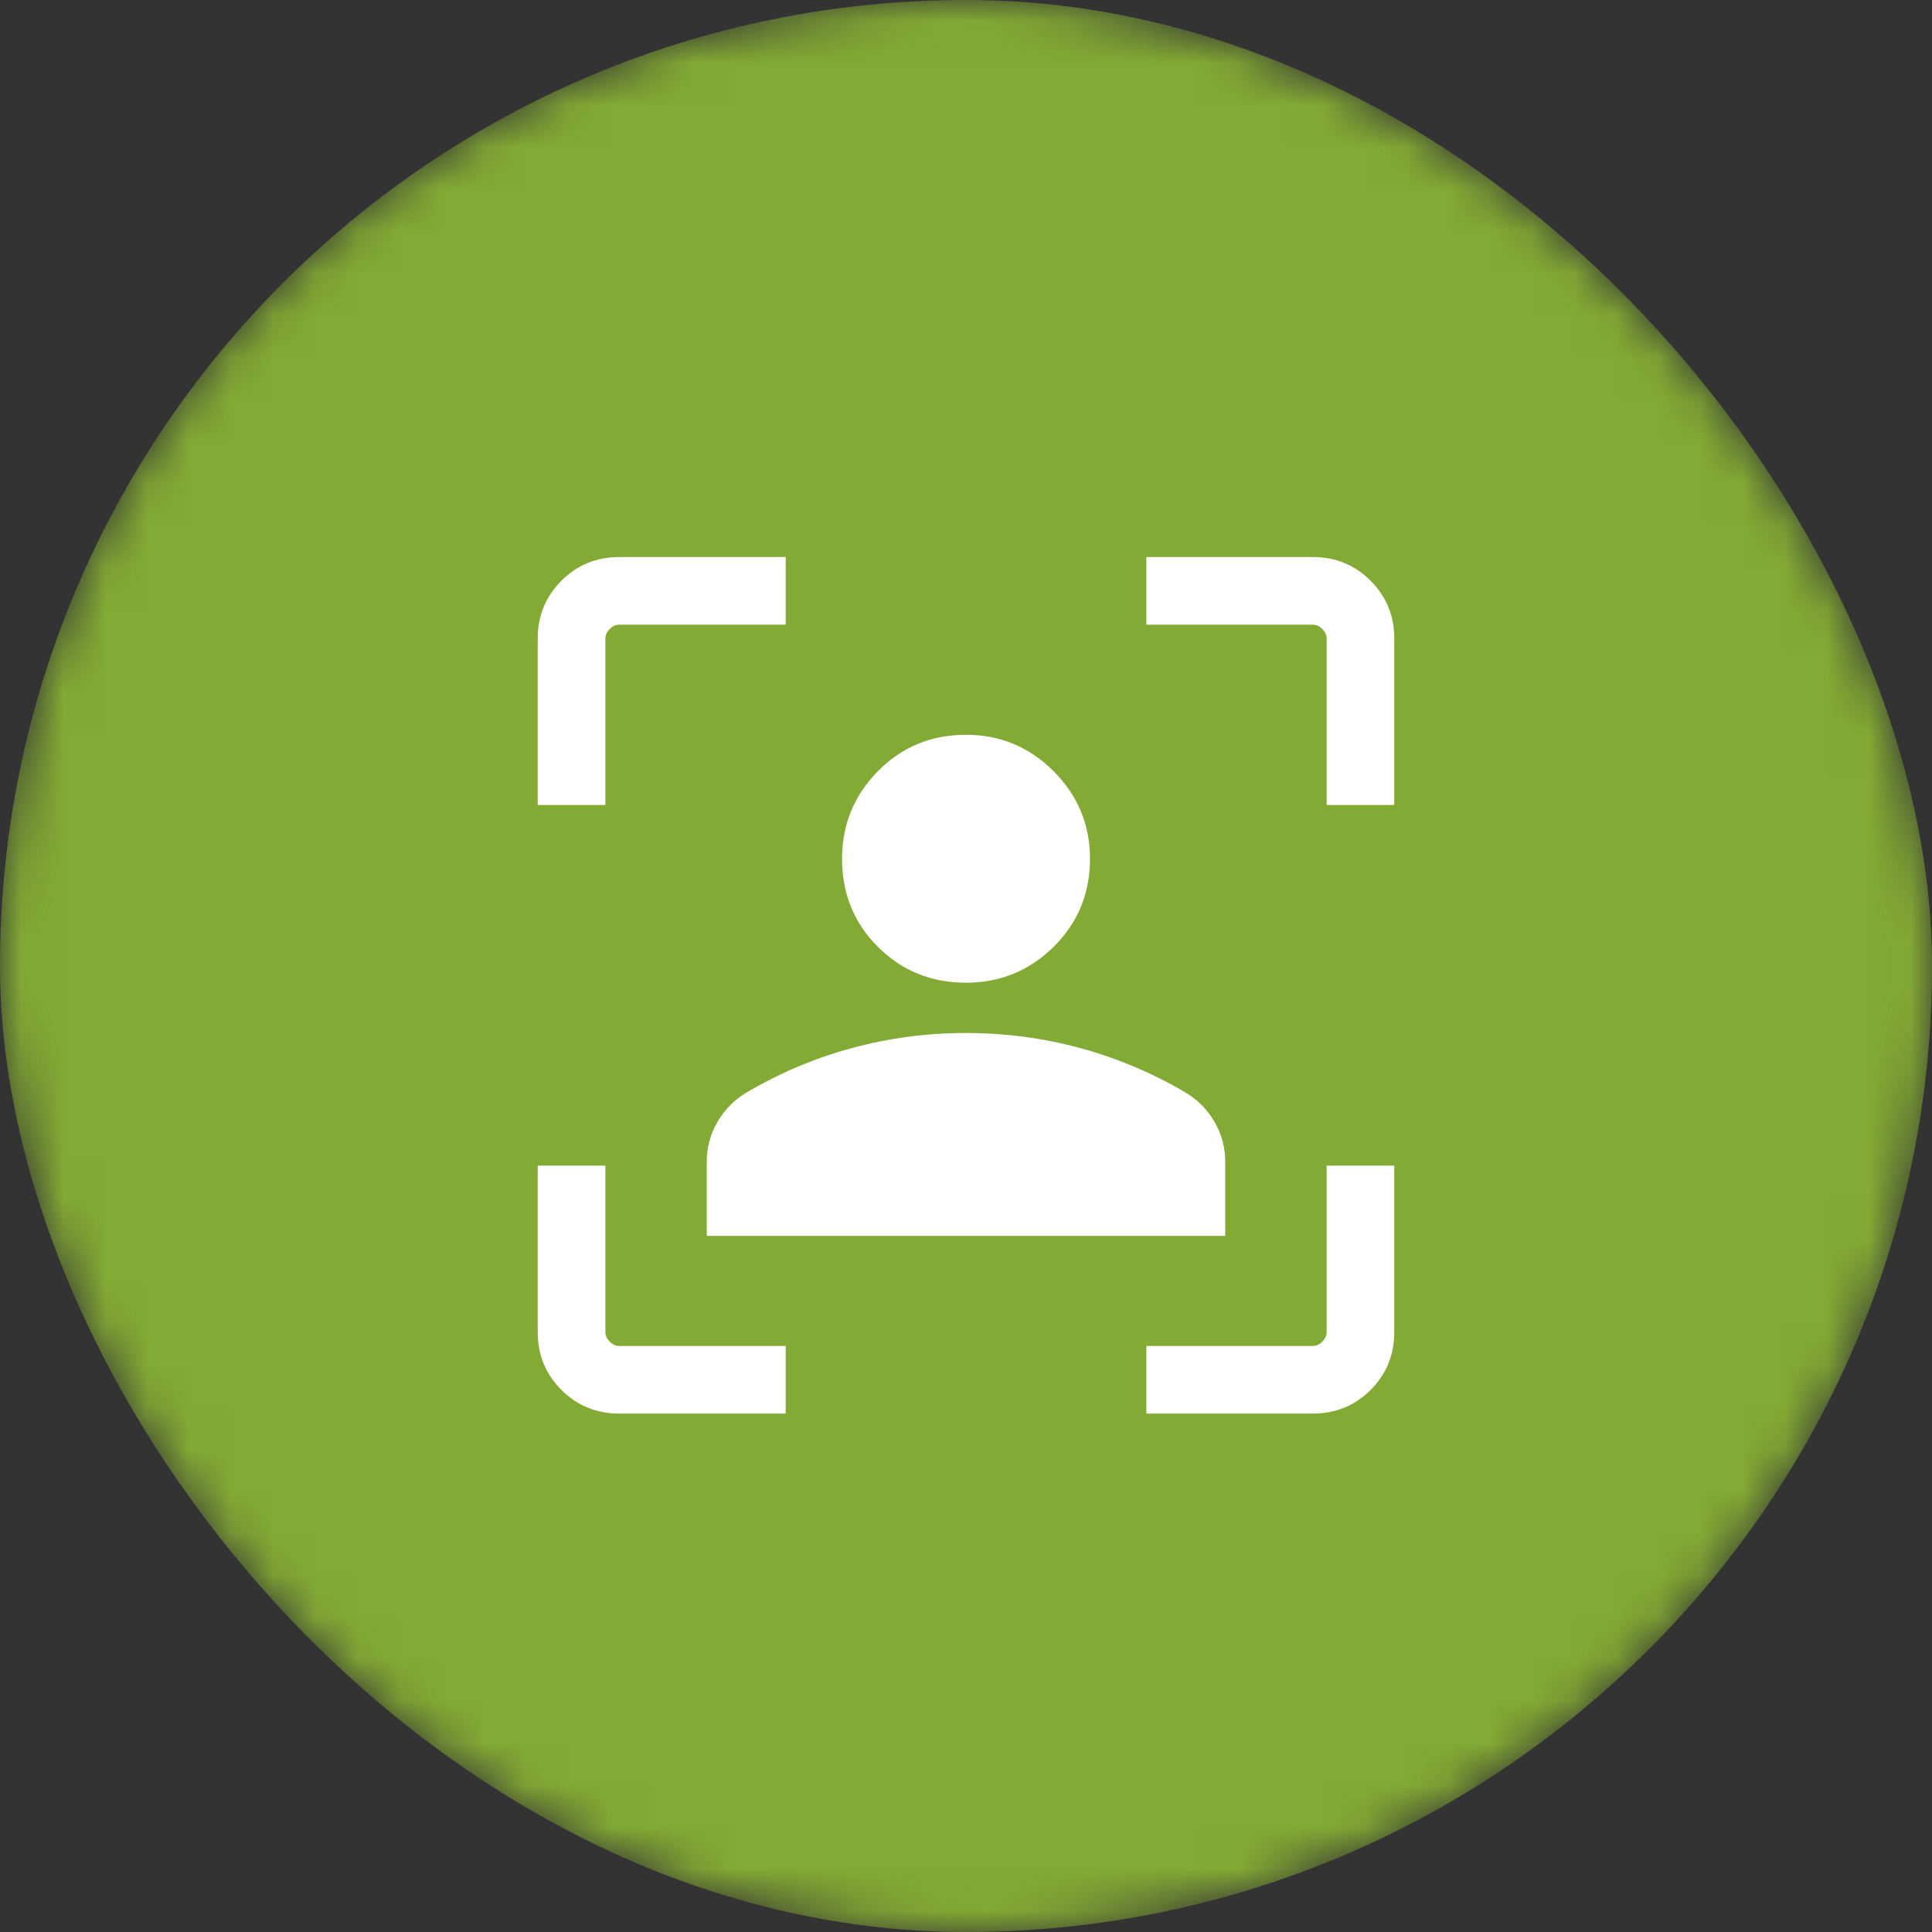
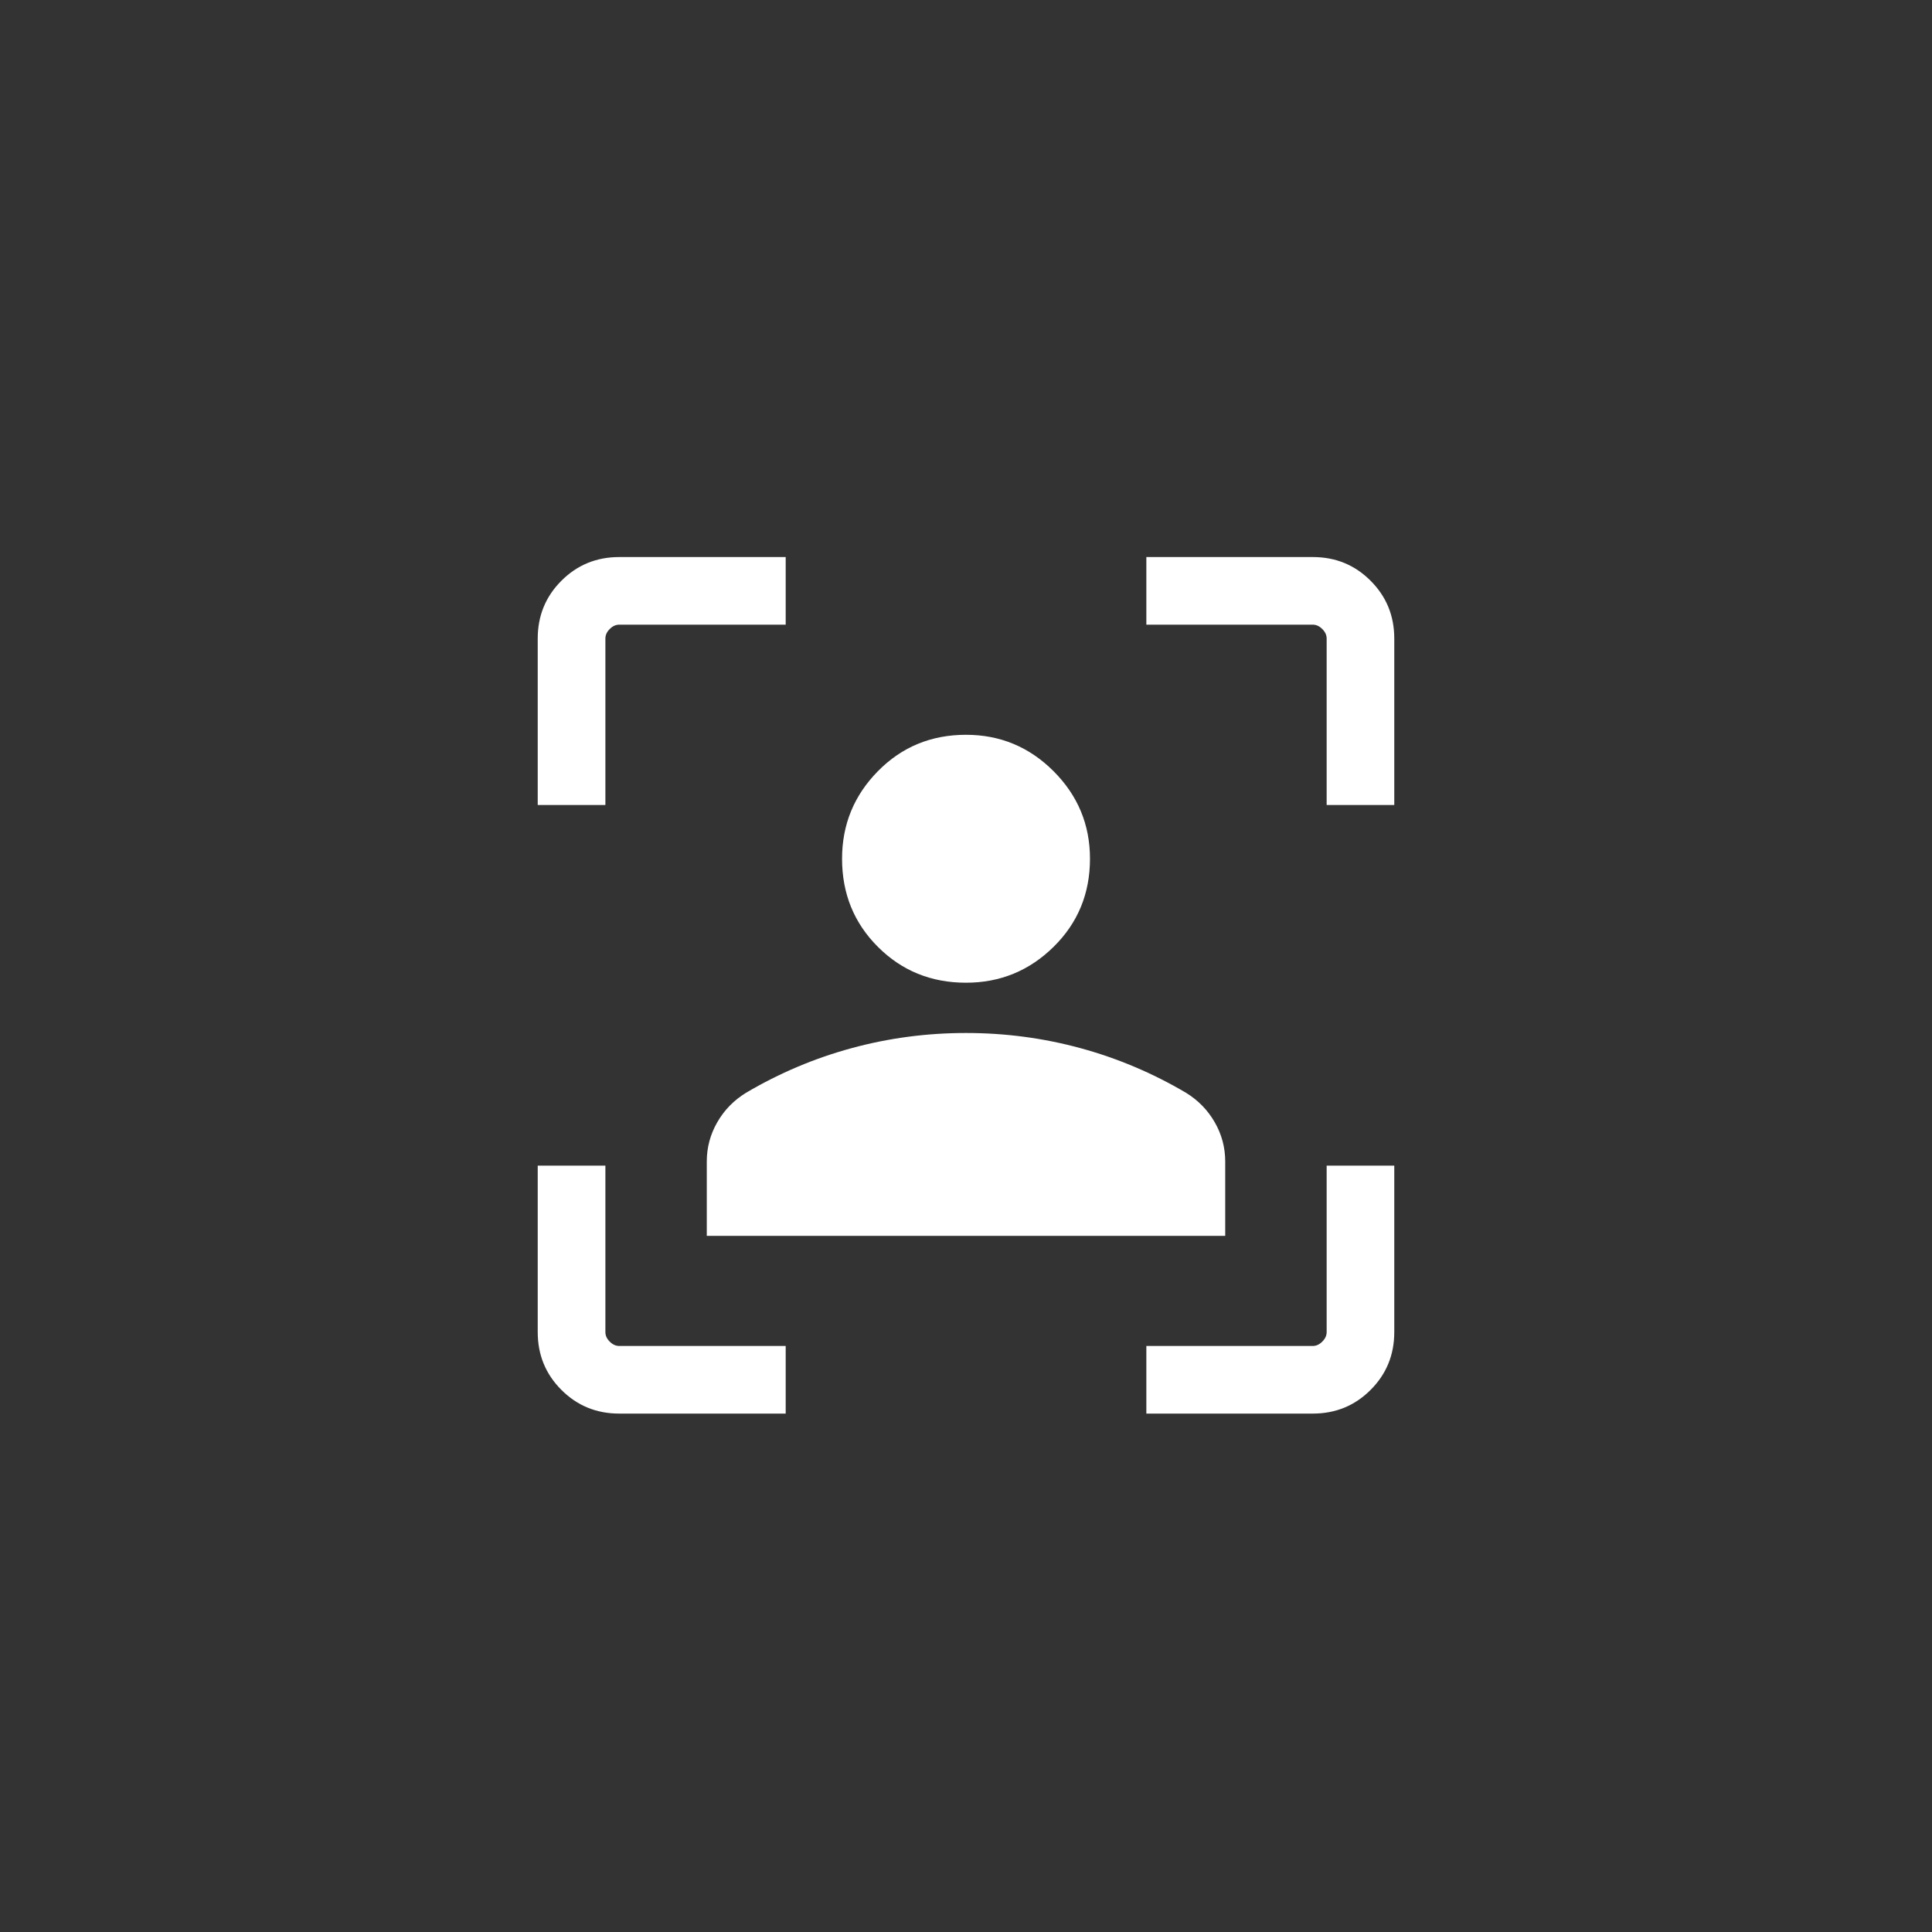
<svg xmlns="http://www.w3.org/2000/svg" width="46" height="46" viewBox="0 0 46 46" fill="none">
  <rect x="0" y="0" width="46" height="46" fill="#333333" stroke="none" />
  <mask id="mask0_172_310" style="mask-type:alpha" maskUnits="userSpaceOnUse" x="0" y="0" width="46" height="46">
-     <rect width="46" height="46" rx="23" fill="#83AA34" />
-   </mask>
+     </mask>
  <g mask="url(#mask0_172_310)">
-     <rect width="46" height="46" rx="23" fill="#83AA34" />
-   </g>
-   <path d="M14.744 33.657C14.202 33.657 13.743 33.469 13.367 33.093C12.991 32.718 12.803 32.259 12.803 31.716V27.753H14.414V31.716C14.414 31.799 14.448 31.875 14.517 31.943C14.585 32.012 14.661 32.047 14.744 32.047H18.707V33.657H14.744ZM12.803 19.167V15.204C12.803 14.661 12.991 14.203 13.367 13.827C13.743 13.451 14.202 13.263 14.744 13.263H18.707V14.873H14.744C14.661 14.873 14.585 14.908 14.517 14.977C14.448 15.045 14.414 15.121 14.414 15.204V19.167H12.803ZM27.294 33.657V32.047H31.256C31.339 32.047 31.415 32.012 31.483 31.943C31.552 31.875 31.587 31.799 31.587 31.716V27.753H33.197V31.716C33.197 32.259 33.009 32.718 32.633 33.093C32.258 33.469 31.799 33.657 31.256 33.657H27.294ZM31.587 19.167V15.204C31.587 15.121 31.552 15.045 31.483 14.977C31.415 14.908 31.339 14.873 31.256 14.873H27.294V13.263H31.256C31.799 13.263 32.258 13.451 32.633 13.827C33.009 14.203 33.197 14.661 33.197 15.204V19.167H31.587ZM23 23.398C22.17 23.398 21.471 23.113 20.902 22.544C20.333 21.976 20.049 21.276 20.049 20.446C20.049 19.635 20.333 18.94 20.902 18.362C21.471 17.784 22.17 17.495 23 17.495C23.812 17.495 24.507 17.784 25.085 18.362C25.663 18.94 25.952 19.635 25.952 20.446C25.952 21.276 25.663 21.976 25.085 22.544C24.507 23.113 23.812 23.398 23 23.398ZM16.828 29.425V27.654C16.828 27.32 16.912 27.008 17.079 26.718C17.246 26.428 17.474 26.196 17.762 26.019C18.557 25.55 19.396 25.195 20.279 24.955C21.161 24.715 22.069 24.595 23 24.595C23.932 24.595 24.839 24.715 25.722 24.955C26.604 25.195 27.444 25.55 28.239 26.019C28.526 26.196 28.754 26.428 28.921 26.718C29.088 27.008 29.172 27.32 29.172 27.654V29.425H16.828Z" fill="white" />
+     </g>
+   <path d="M14.744 33.657C14.202 33.657 13.743 33.469 13.367 33.093C12.991 32.718 12.803 32.259 12.803 31.716V27.753H14.414V31.716C14.414 31.799 14.448 31.875 14.517 31.943C14.585 32.012 14.661 32.047 14.744 32.047H18.707V33.657H14.744ZM12.803 19.167V15.204C12.803 14.661 12.991 14.203 13.367 13.827C13.743 13.451 14.202 13.263 14.744 13.263H18.707V14.873H14.744C14.661 14.873 14.585 14.908 14.517 14.977C14.448 15.045 14.414 15.121 14.414 15.204V19.167H12.803ZM27.294 33.657V32.047H31.256C31.339 32.047 31.415 32.012 31.483 31.943C31.552 31.875 31.587 31.799 31.587 31.716V27.753H33.197V31.716C33.197 32.259 33.009 32.718 32.633 33.093C32.258 33.469 31.799 33.657 31.256 33.657H27.294ZM31.587 19.167V15.204C31.587 15.121 31.552 15.045 31.483 14.977C31.415 14.908 31.339 14.873 31.256 14.873H27.294V13.263H31.256C31.799 13.263 32.258 13.451 32.633 13.827C33.009 14.203 33.197 14.661 33.197 15.204V19.167H31.587ZM23 23.398C22.17 23.398 21.471 23.113 20.902 22.544C20.333 21.976 20.049 21.276 20.049 20.446C20.049 19.635 20.333 18.94 20.902 18.362C21.471 17.784 22.17 17.495 23 17.495C23.812 17.495 24.507 17.784 25.085 18.362C25.663 18.94 25.952 19.635 25.952 20.446C25.952 21.276 25.663 21.976 25.085 22.544C24.507 23.113 23.812 23.398 23 23.398ZM16.828 29.425V27.654C16.828 27.32 16.912 27.008 17.079 26.718C17.246 26.428 17.474 26.196 17.762 26.019C18.557 25.55 19.396 25.195 20.279 24.955C21.161 24.715 22.069 24.595 23 24.595C23.932 24.595 24.839 24.715 25.722 24.955C26.604 25.195 27.444 25.55 28.239 26.019C28.526 26.196 28.754 26.428 28.921 26.718C29.088 27.008 29.172 27.32 29.172 27.654V29.425Z" fill="white" />
</svg>